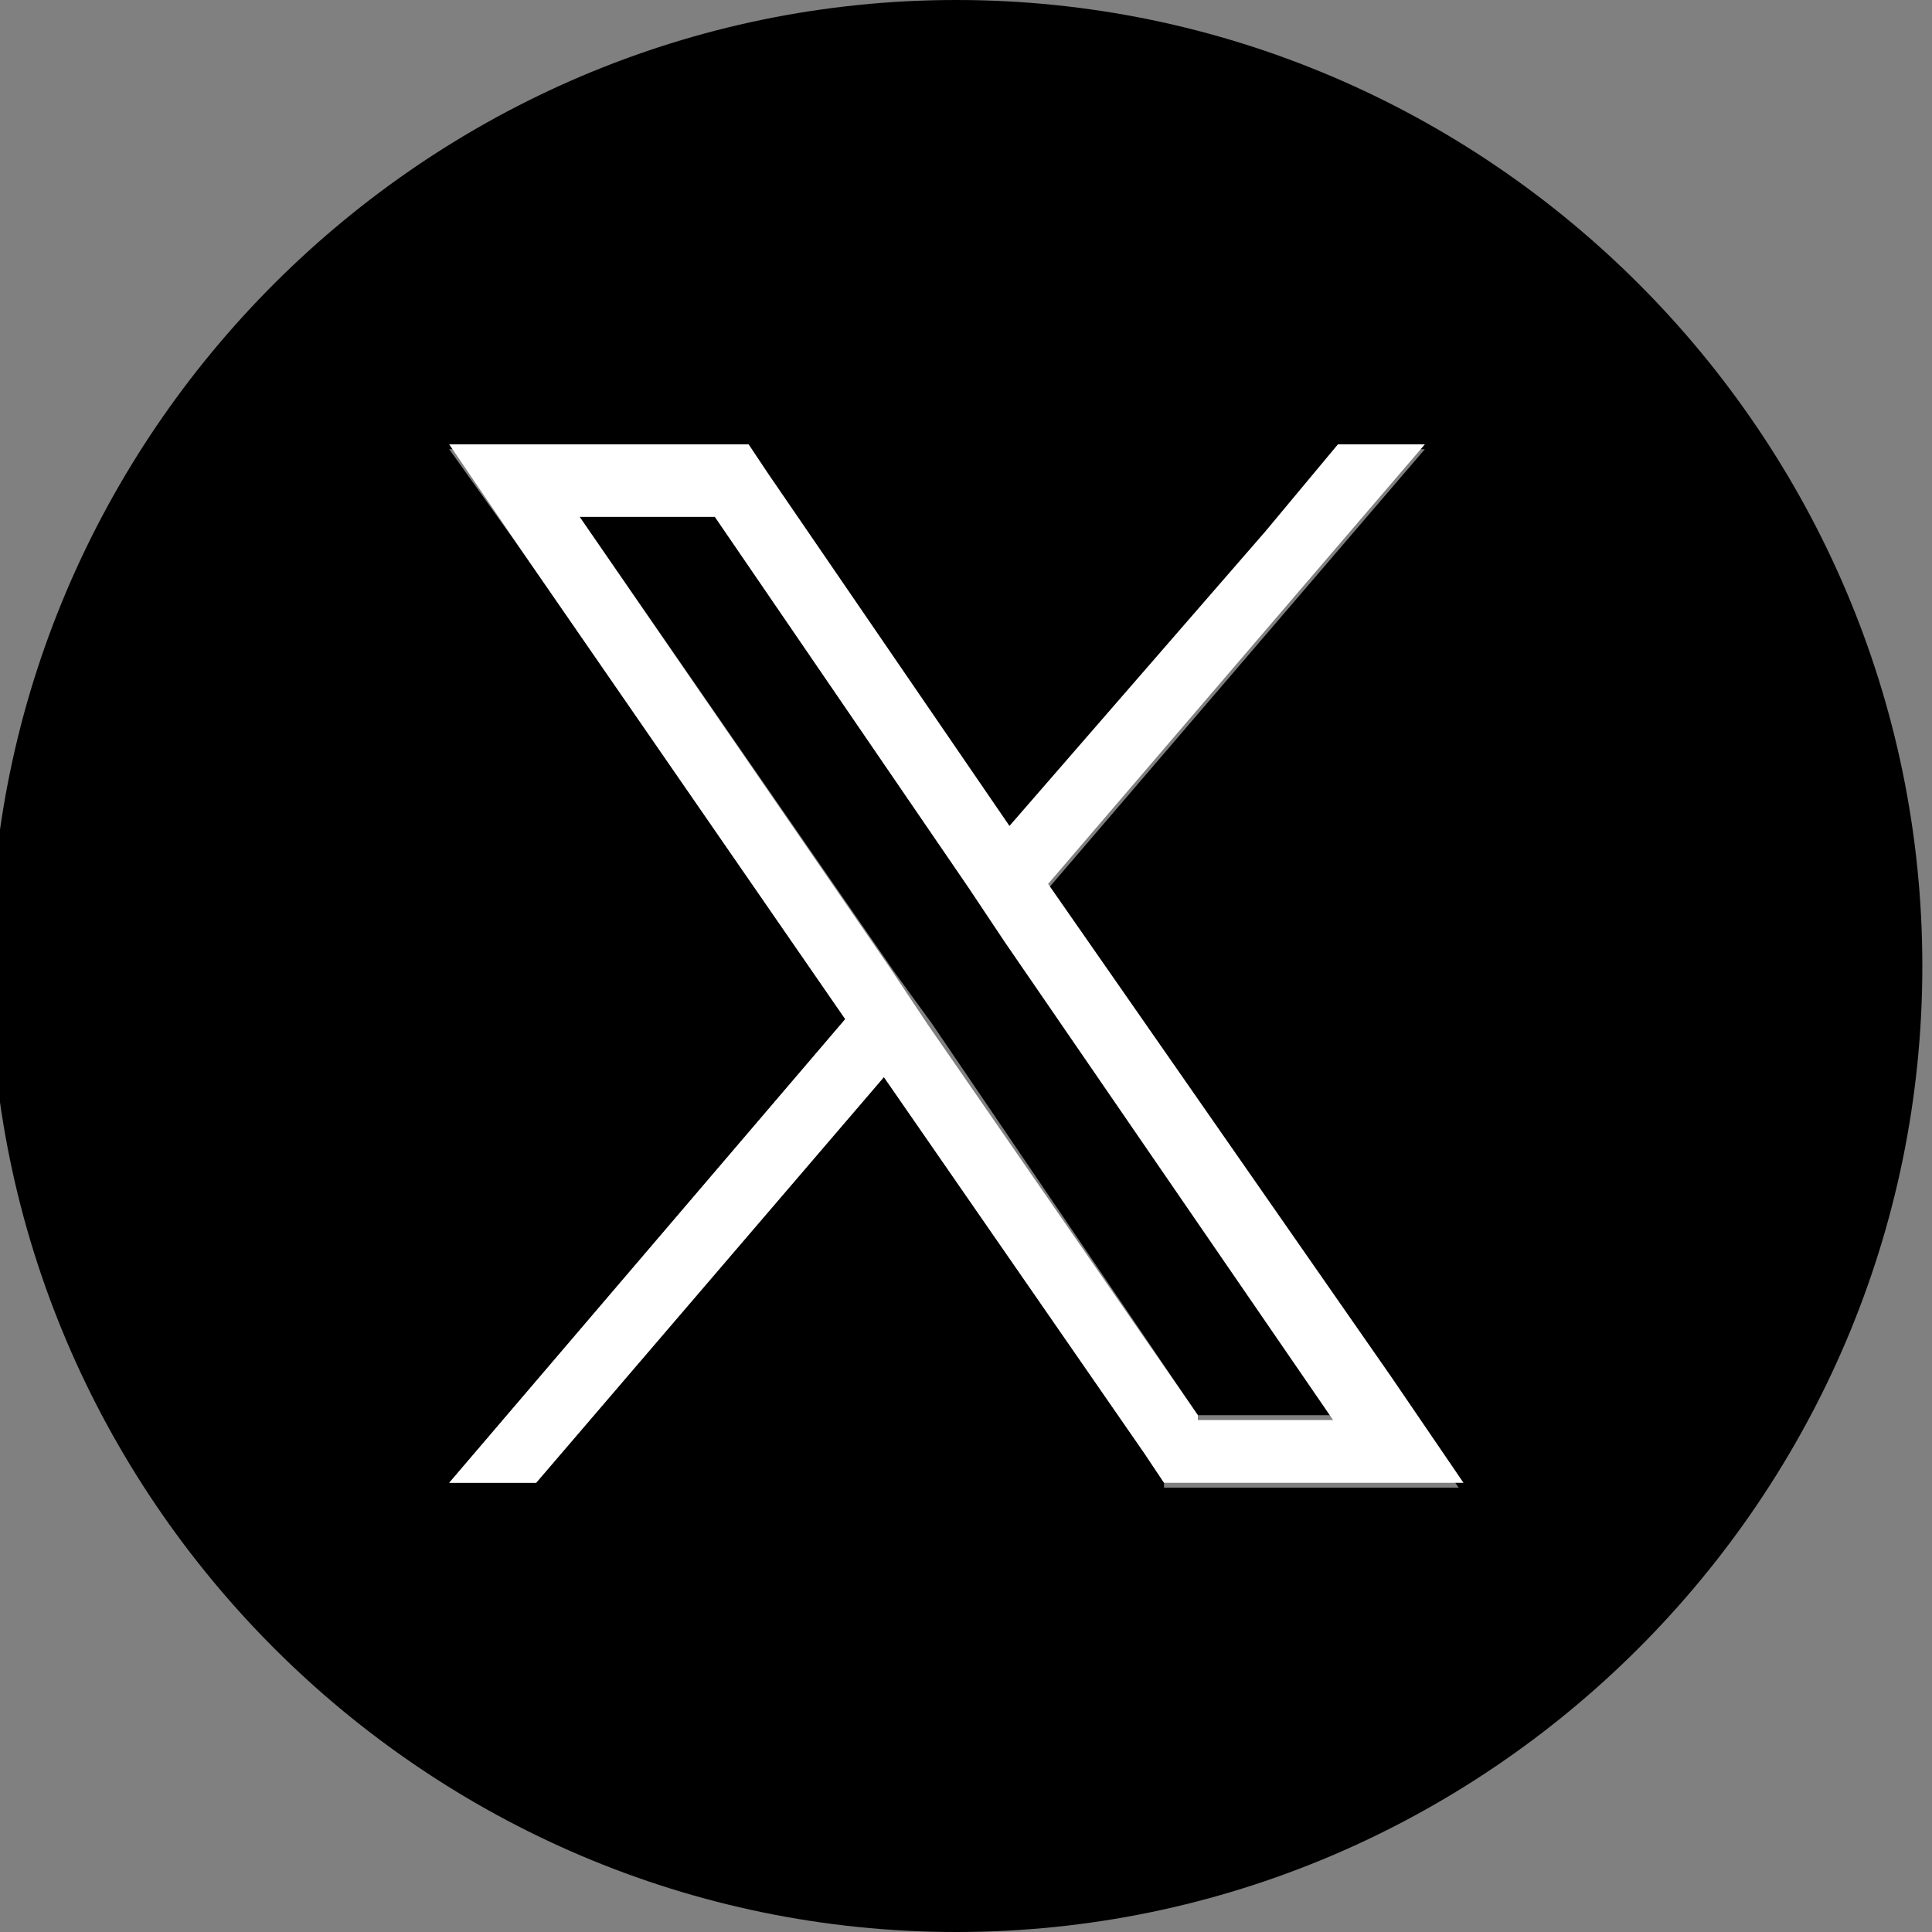
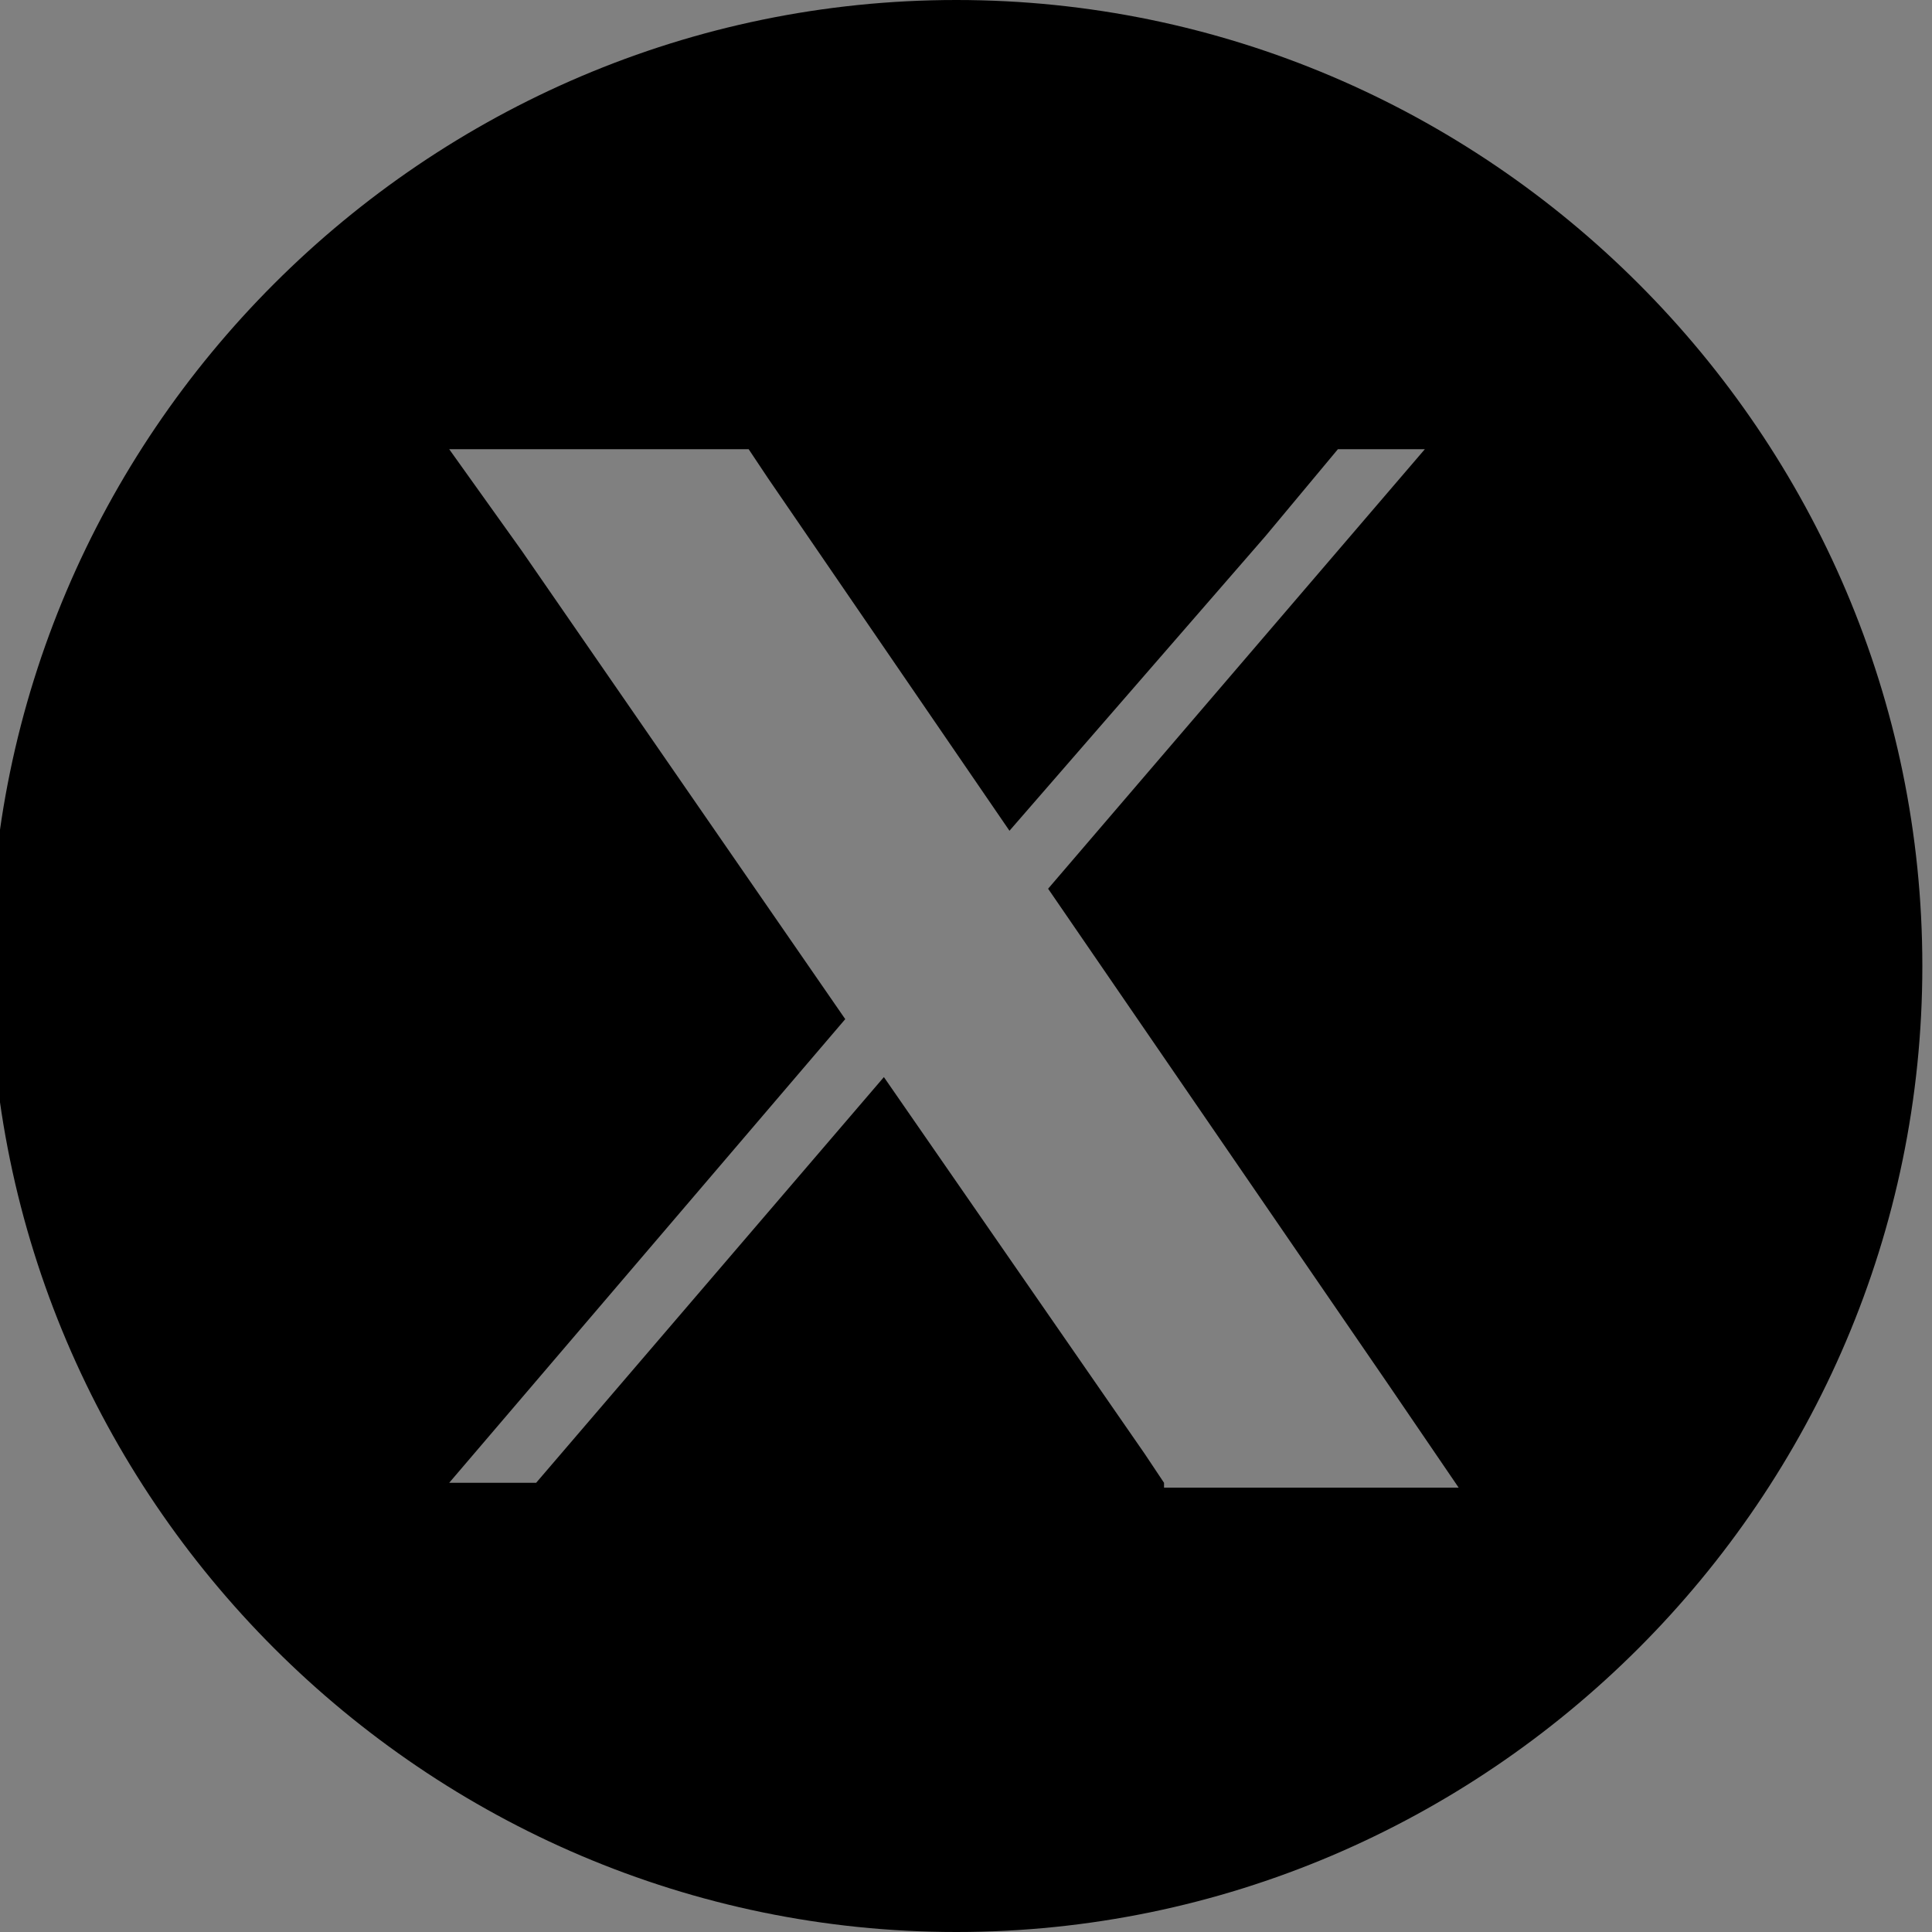
<svg xmlns="http://www.w3.org/2000/svg" version="1.1" id="_レイヤー_2" x="0px" y="0px" viewBox="0 0 40 40" style="enable-background:new 0 0 40 40;" xml:space="preserve">
  <rect x="0" y="0" width="40" height="40" fill="#808080" stroke="none" />
  <style type="text/css">
	.st0{fill:#FFFFFF;}
</style>
  <g>
    <path d="M19.8,0L19.8,0c-11,0-20,9-20,20s9,20,20,20h0c11,0,20-9,20-20S30.8,0,19.8,0z M24.1,30.7l-0.4-0.6l-5.4-7.8l-7.2,8.4H9.3   l8.2-9.6l-6.7-9.7L9.3,9.3h6.2l0.4,0.6l5,7.3l5.3-6.1l1.5-1.8h1.8l-7.8,9.1l7,10.2l1.5,2.2H24.1z" />
-     <polygon points="20,18.3 14.8,10.7 12,10.7 18.5,20.1 19.3,21.2 24.8,29.3 27.6,29.3 20.8,19.4  " />
-     <path class="st0" d="M21.7,18.3l7.8-9.1h-1.8L26.2,11l-5.3,6.1l-5-7.3l-0.4-0.6H9.3l1.5,2.2l6.7,9.7l-8.2,9.6h1.8l7.2-8.4l5.4,7.8   l0.4,0.6h6.2l-1.5-2.2L21.7,18.3z M24.8,29.3l-5.6-8.1l-0.8-1.2L12,10.7h2.8l5.2,7.6l0.8,1.2l6.8,9.9H24.8z" />
  </g>
</svg>